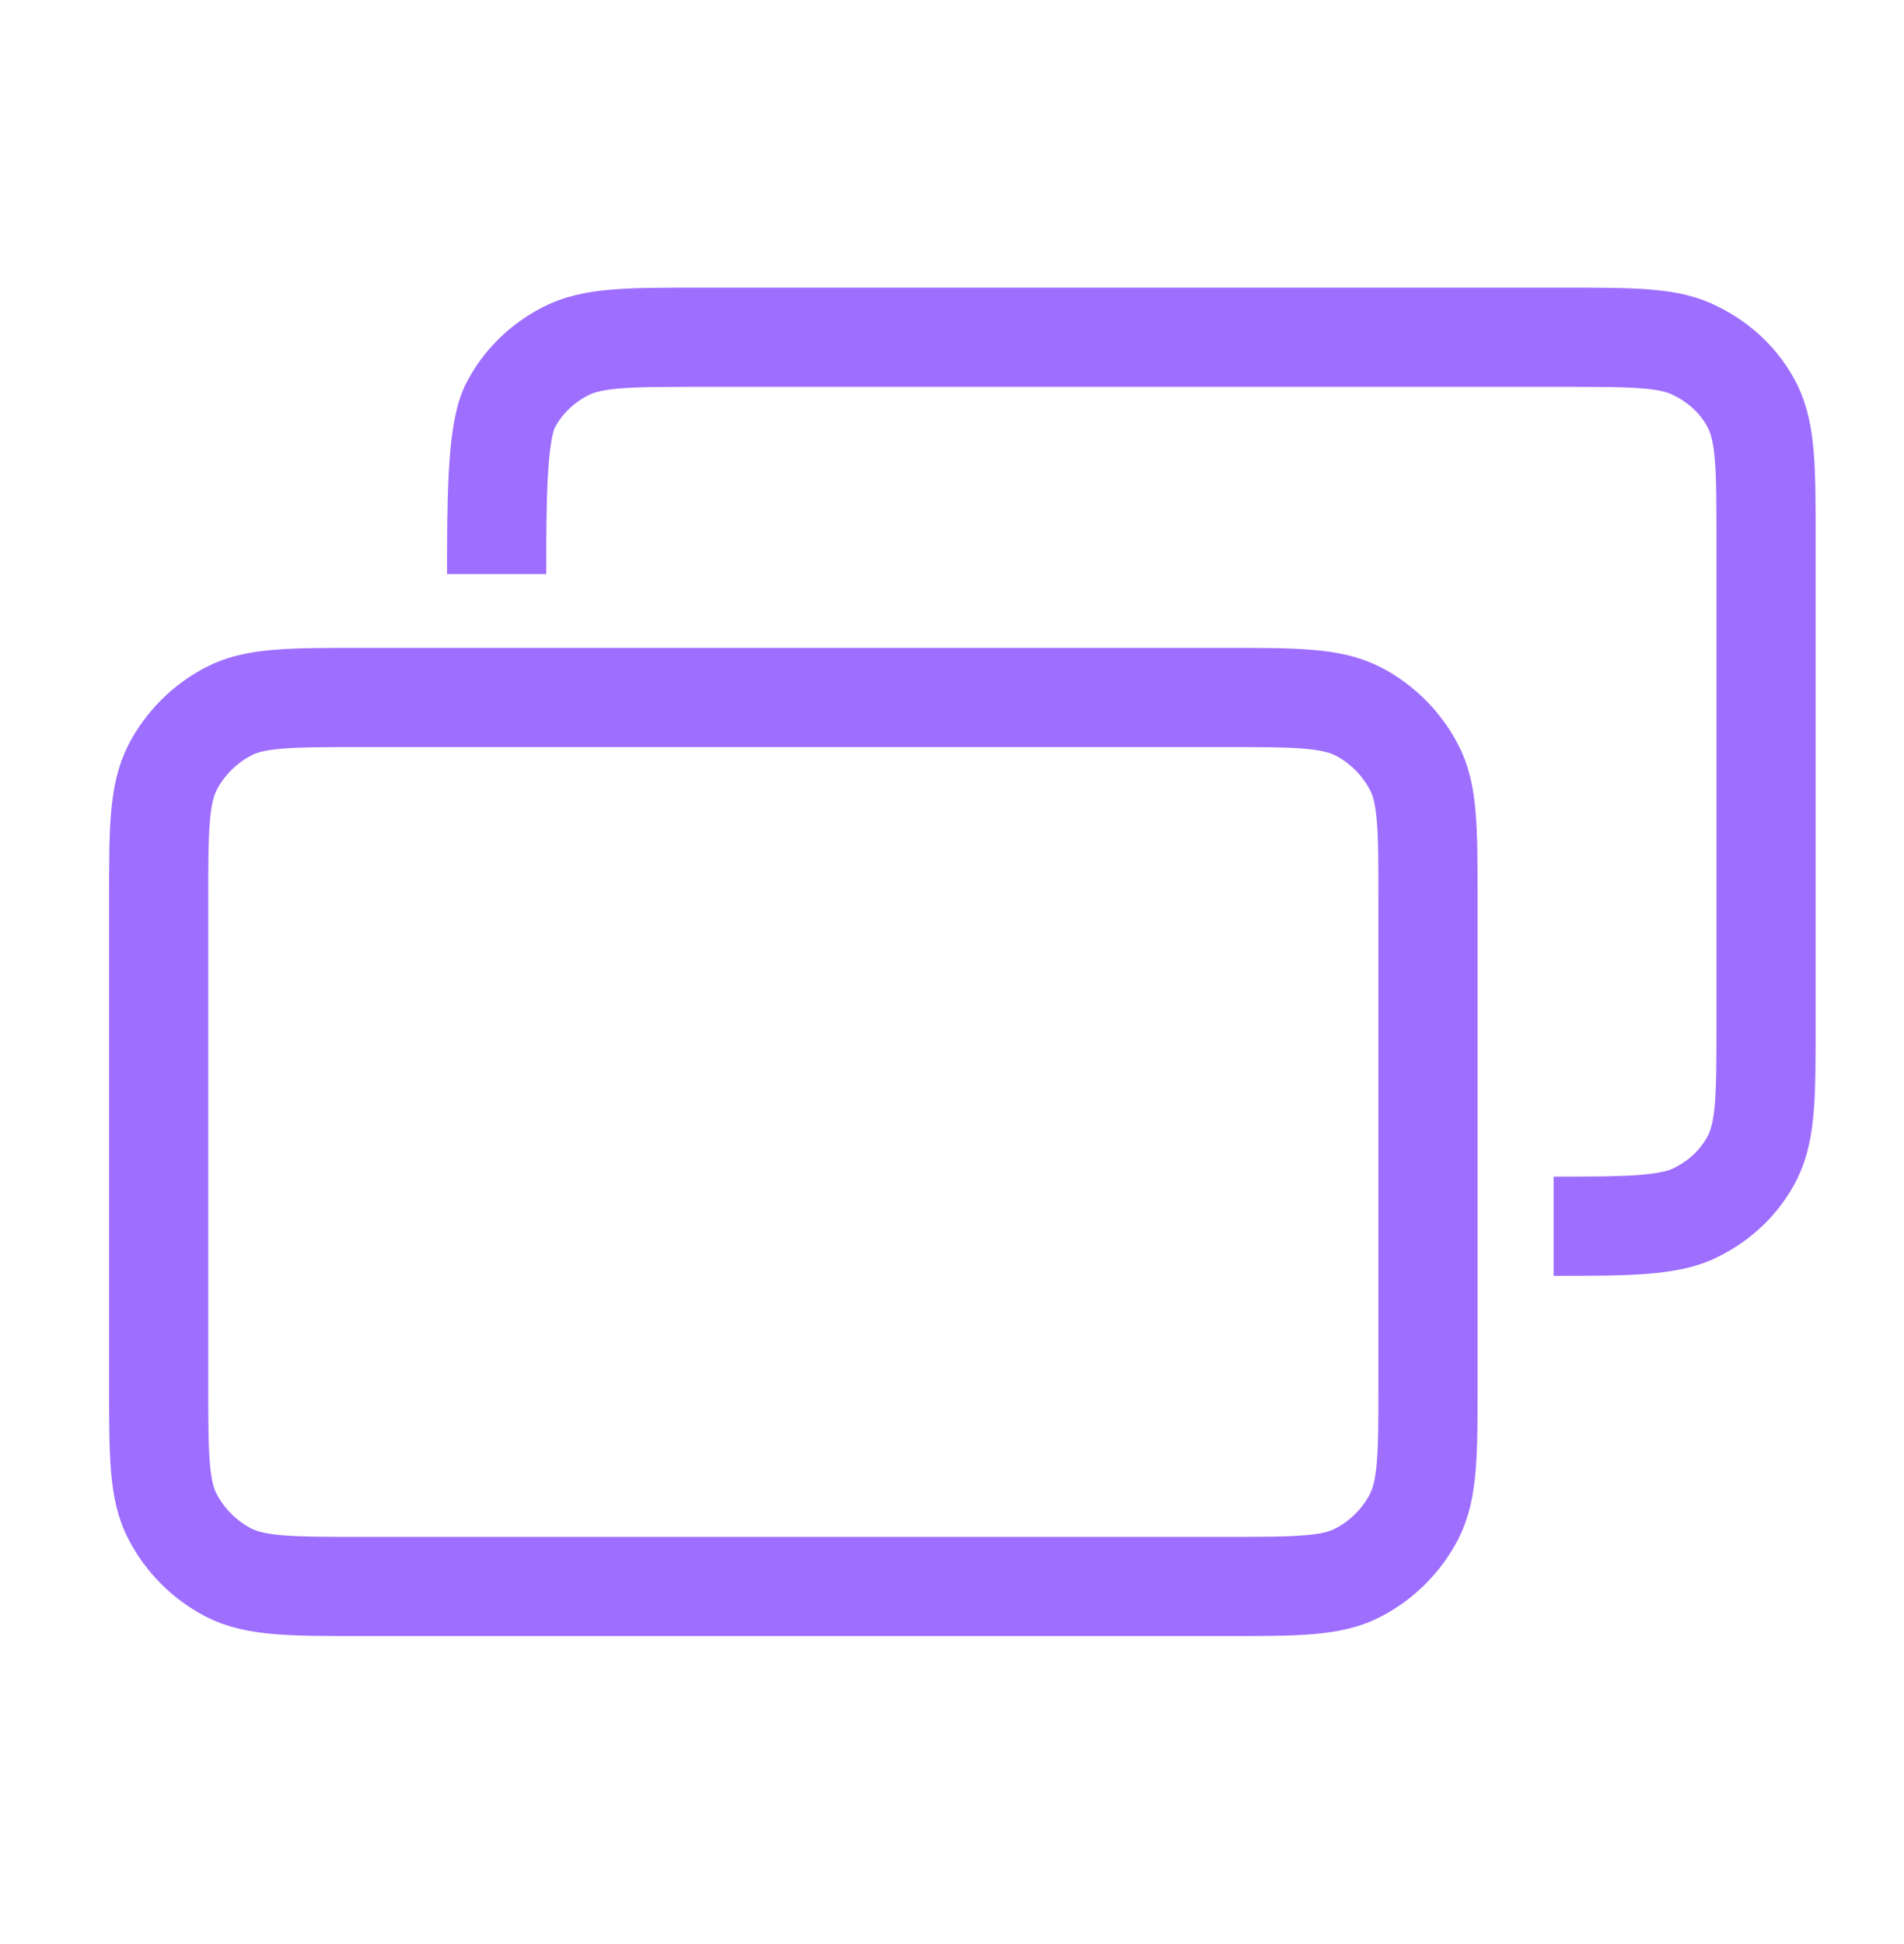
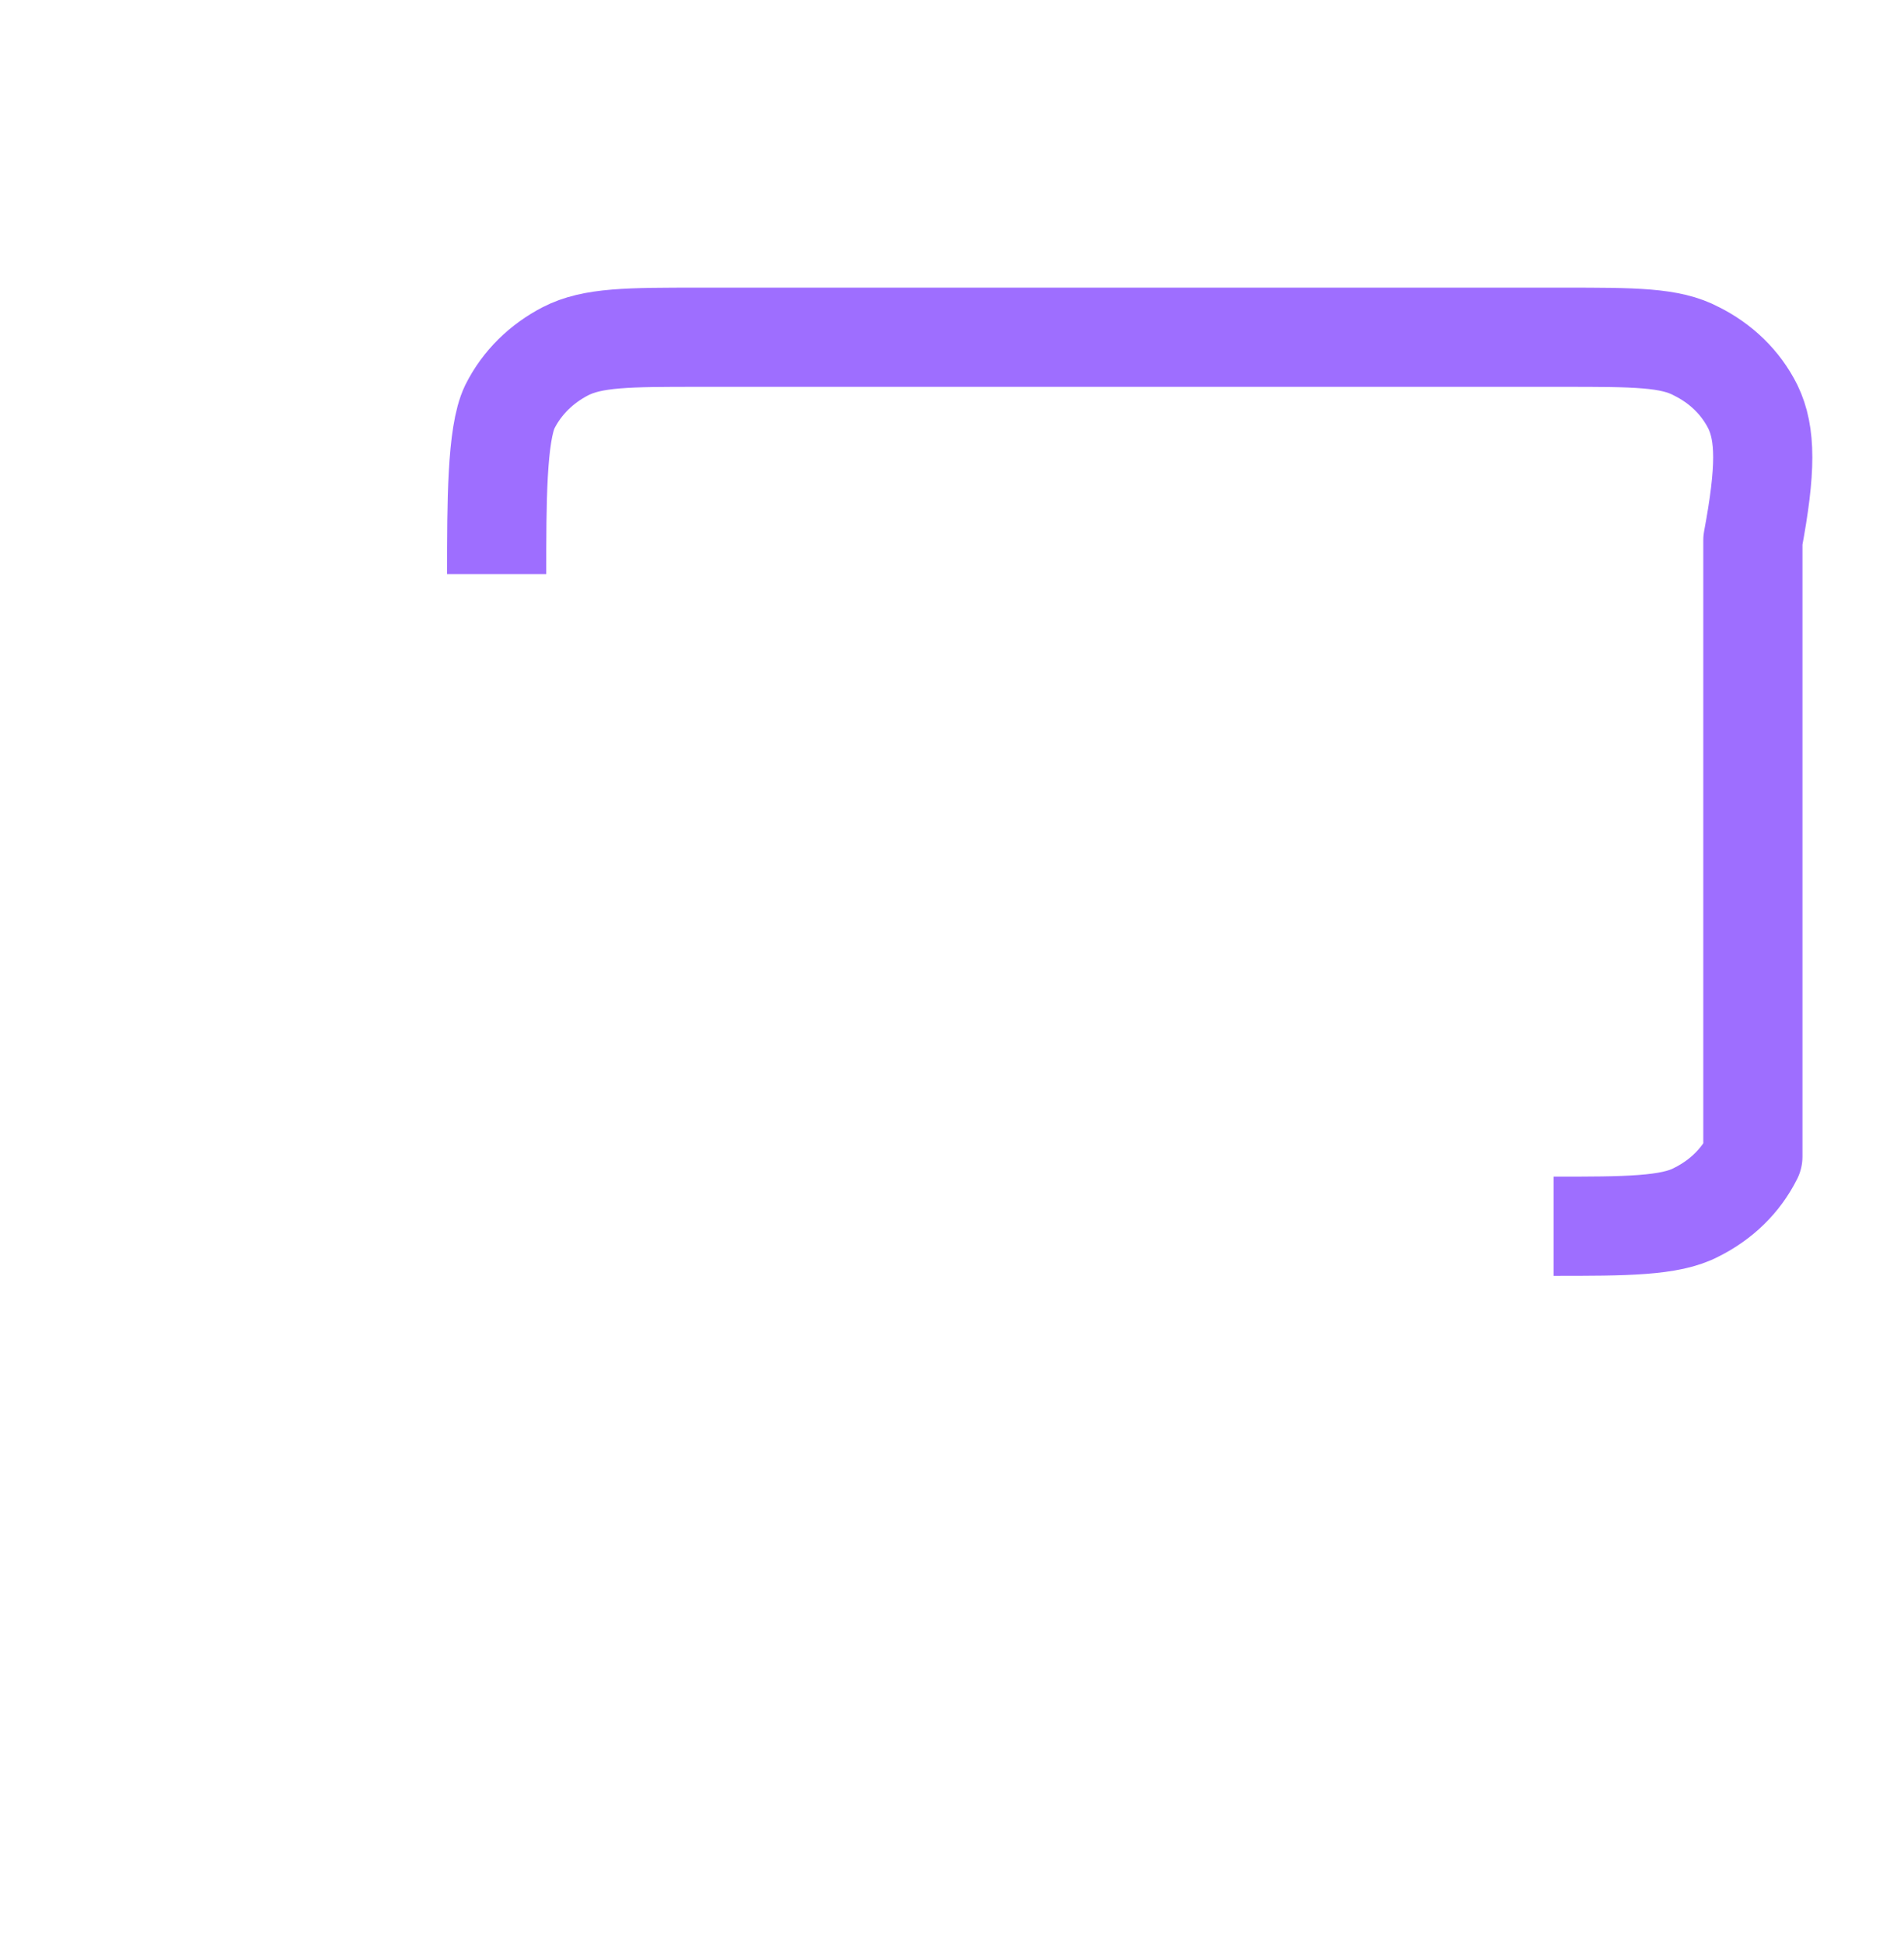
<svg xmlns="http://www.w3.org/2000/svg" width="48" height="49" viewBox="0 0 48 49" fill="none">
-   <path d="M39.168 30.907C40.969 30.907 42.105 30.907 42.769 30.552C43.385 30.244 43.882 29.77 44.19 29.154C44.522 28.467 44.522 27.591 44.522 25.791V13.616C44.522 11.84 44.522 10.94 44.19 10.253C43.882 9.637 43.385 9.163 42.769 8.855C42.105 8.5 41.205 8.5 39.405 8.5H17.638C15.838 8.5 14.938 8.5 14.251 8.855C13.658 9.163 13.161 9.637 12.853 10.253C12.521 10.94 12.521 12.693 12.521 14.469" stroke="#9E6EFF" stroke-width="2.5" stroke-linejoin="round" />
-   <path d="M4 22.696V34.871C4 36.671 4 37.571 4.355 38.234C4.663 38.827 5.161 39.324 5.753 39.632C6.44 39.987 7.34 39.987 9.116 39.987H30.884C32.684 39.987 33.584 39.987 34.247 39.632C34.839 39.324 35.337 38.827 35.645 38.234C36 37.547 36 36.647 36 34.871V22.696C36 20.896 36 19.996 35.645 19.333C35.337 18.741 34.839 18.243 34.247 17.935C33.56 17.58 32.66 17.58 30.884 17.58H9.116C7.316 17.58 6.416 17.58 5.753 17.935C5.161 18.243 4.663 18.741 4.355 19.333C4 20.02 4 20.92 4 22.696Z" stroke="#9E6EFF" stroke-width="2.5" stroke-linecap="round" stroke-linejoin="round" />
+   <path d="M39.168 30.907C40.969 30.907 42.105 30.907 42.769 30.552C43.385 30.244 43.882 29.77 44.19 29.154V13.616C44.522 11.84 44.522 10.94 44.19 10.253C43.882 9.637 43.385 9.163 42.769 8.855C42.105 8.5 41.205 8.5 39.405 8.5H17.638C15.838 8.5 14.938 8.5 14.251 8.855C13.658 9.163 13.161 9.637 12.853 10.253C12.521 10.94 12.521 12.693 12.521 14.469" stroke="#9E6EFF" stroke-width="2.5" stroke-linejoin="round" />
</svg>